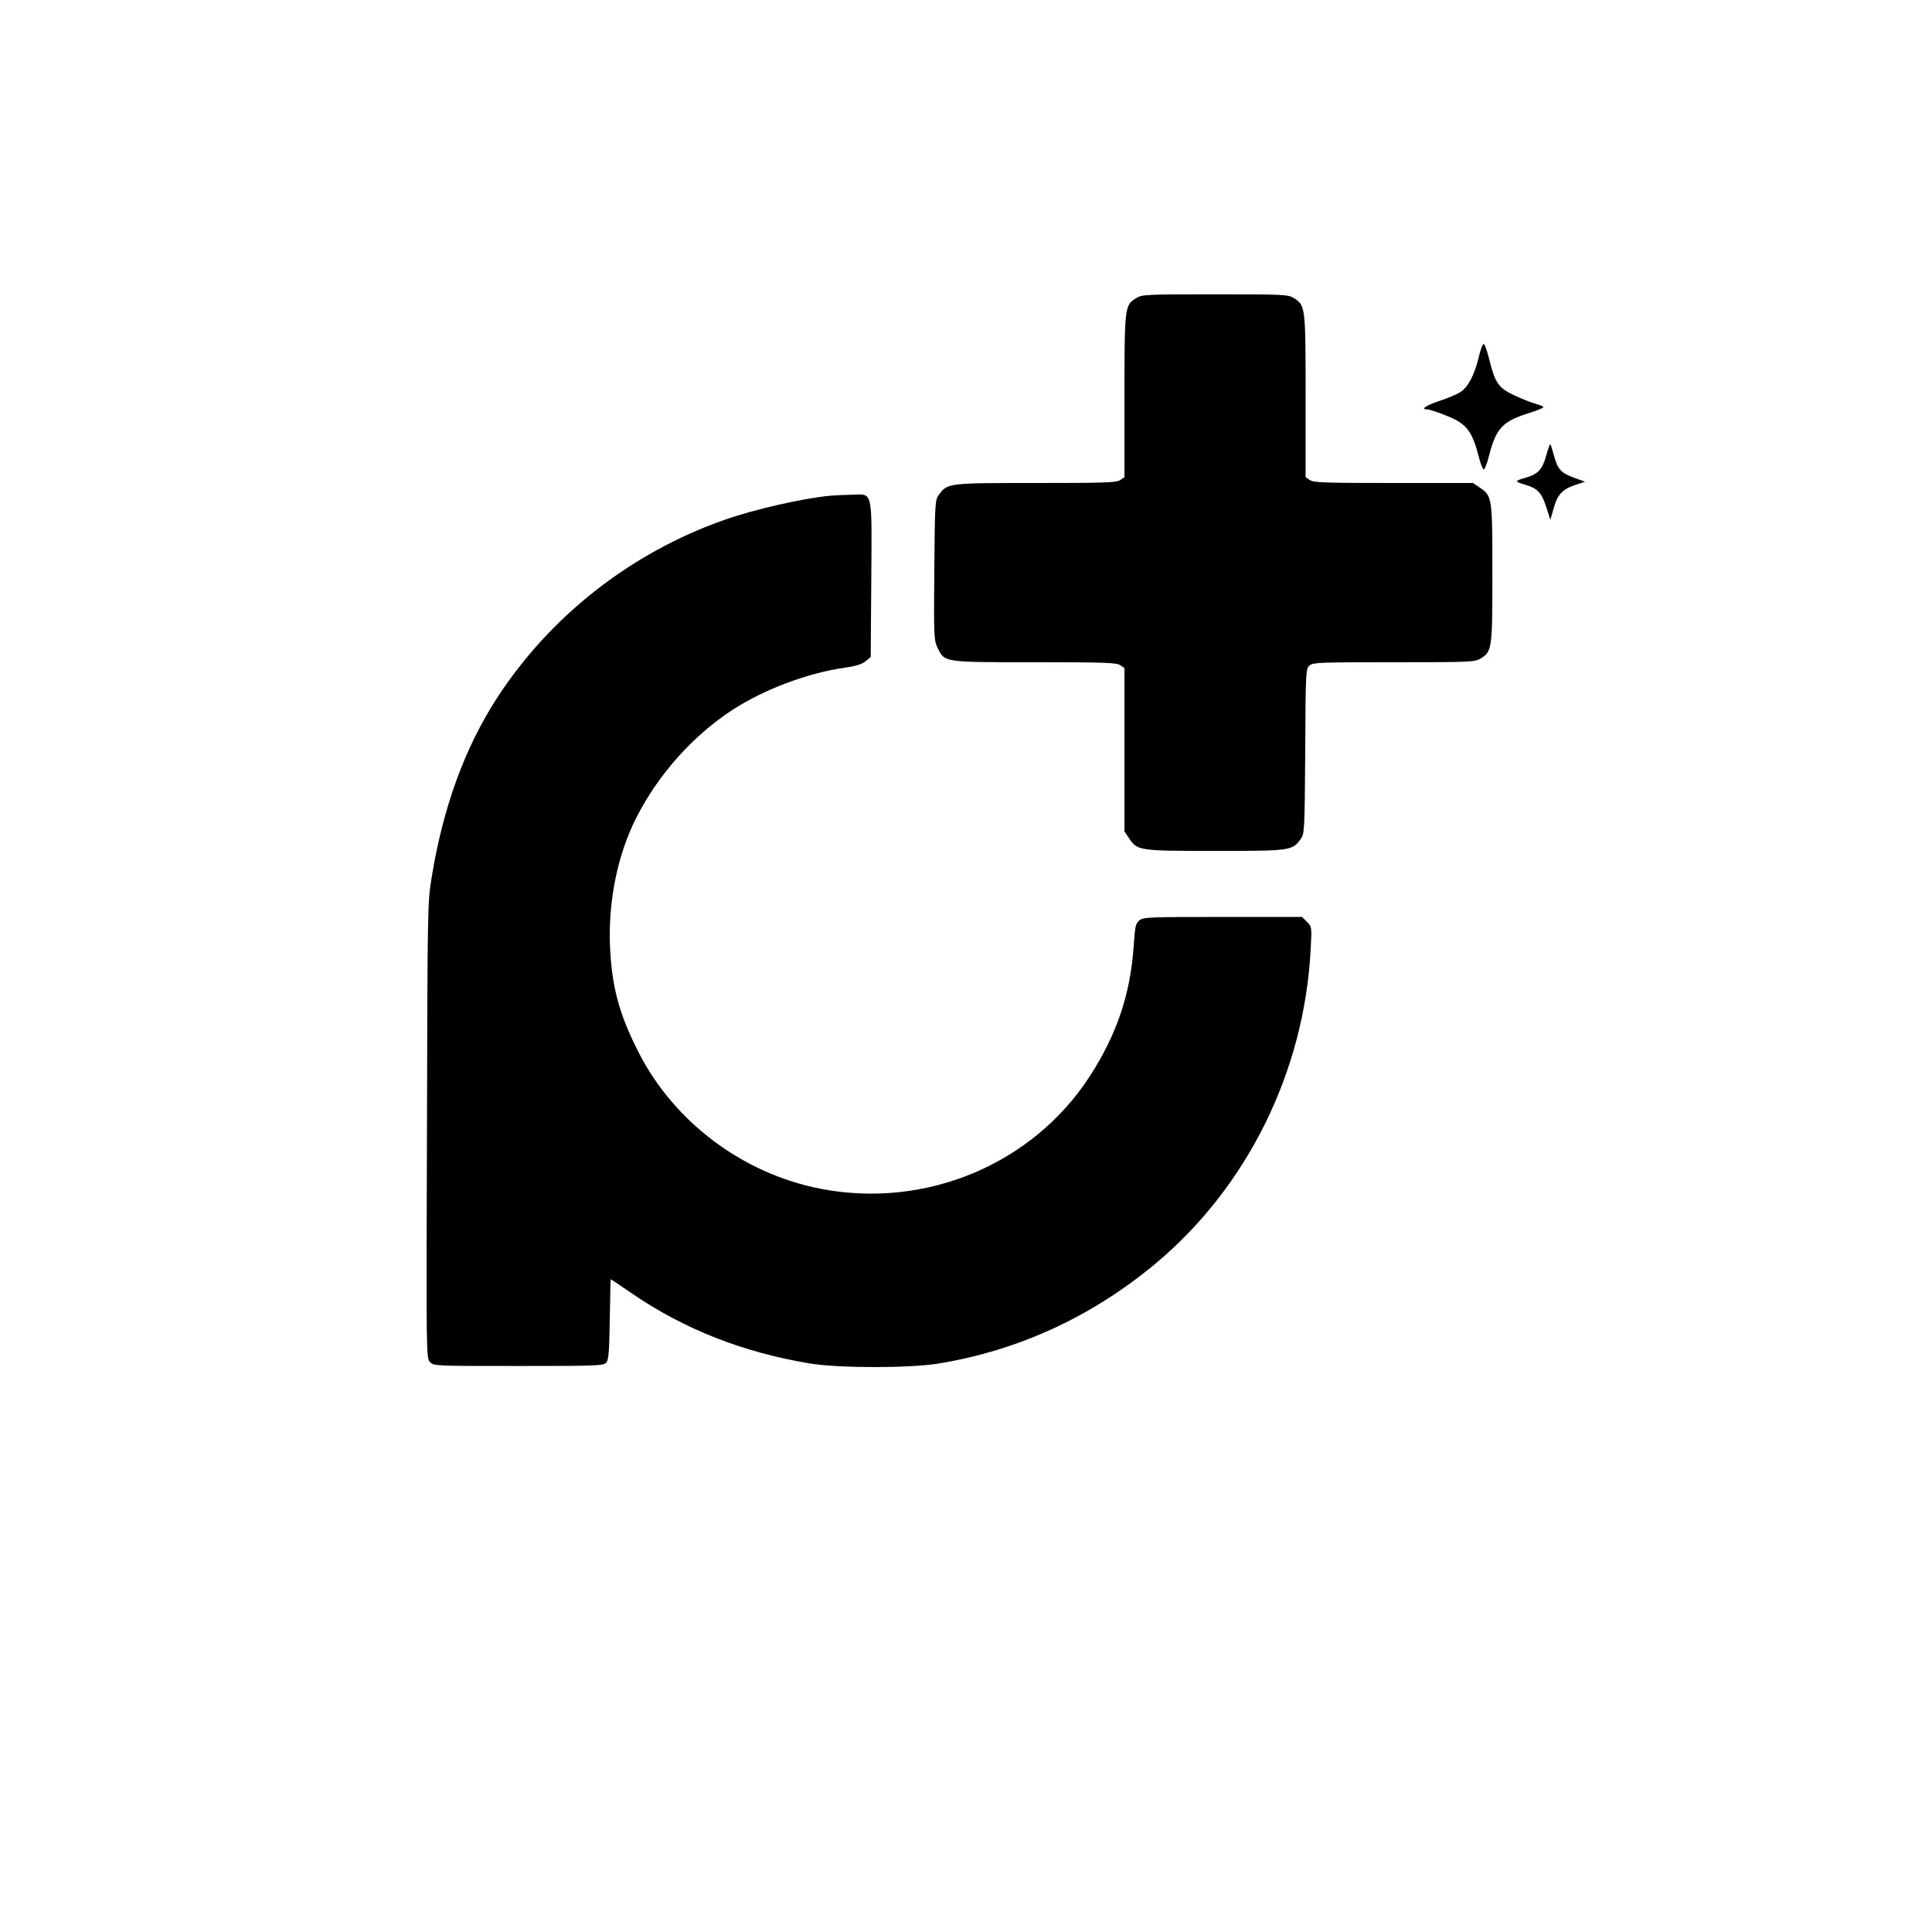
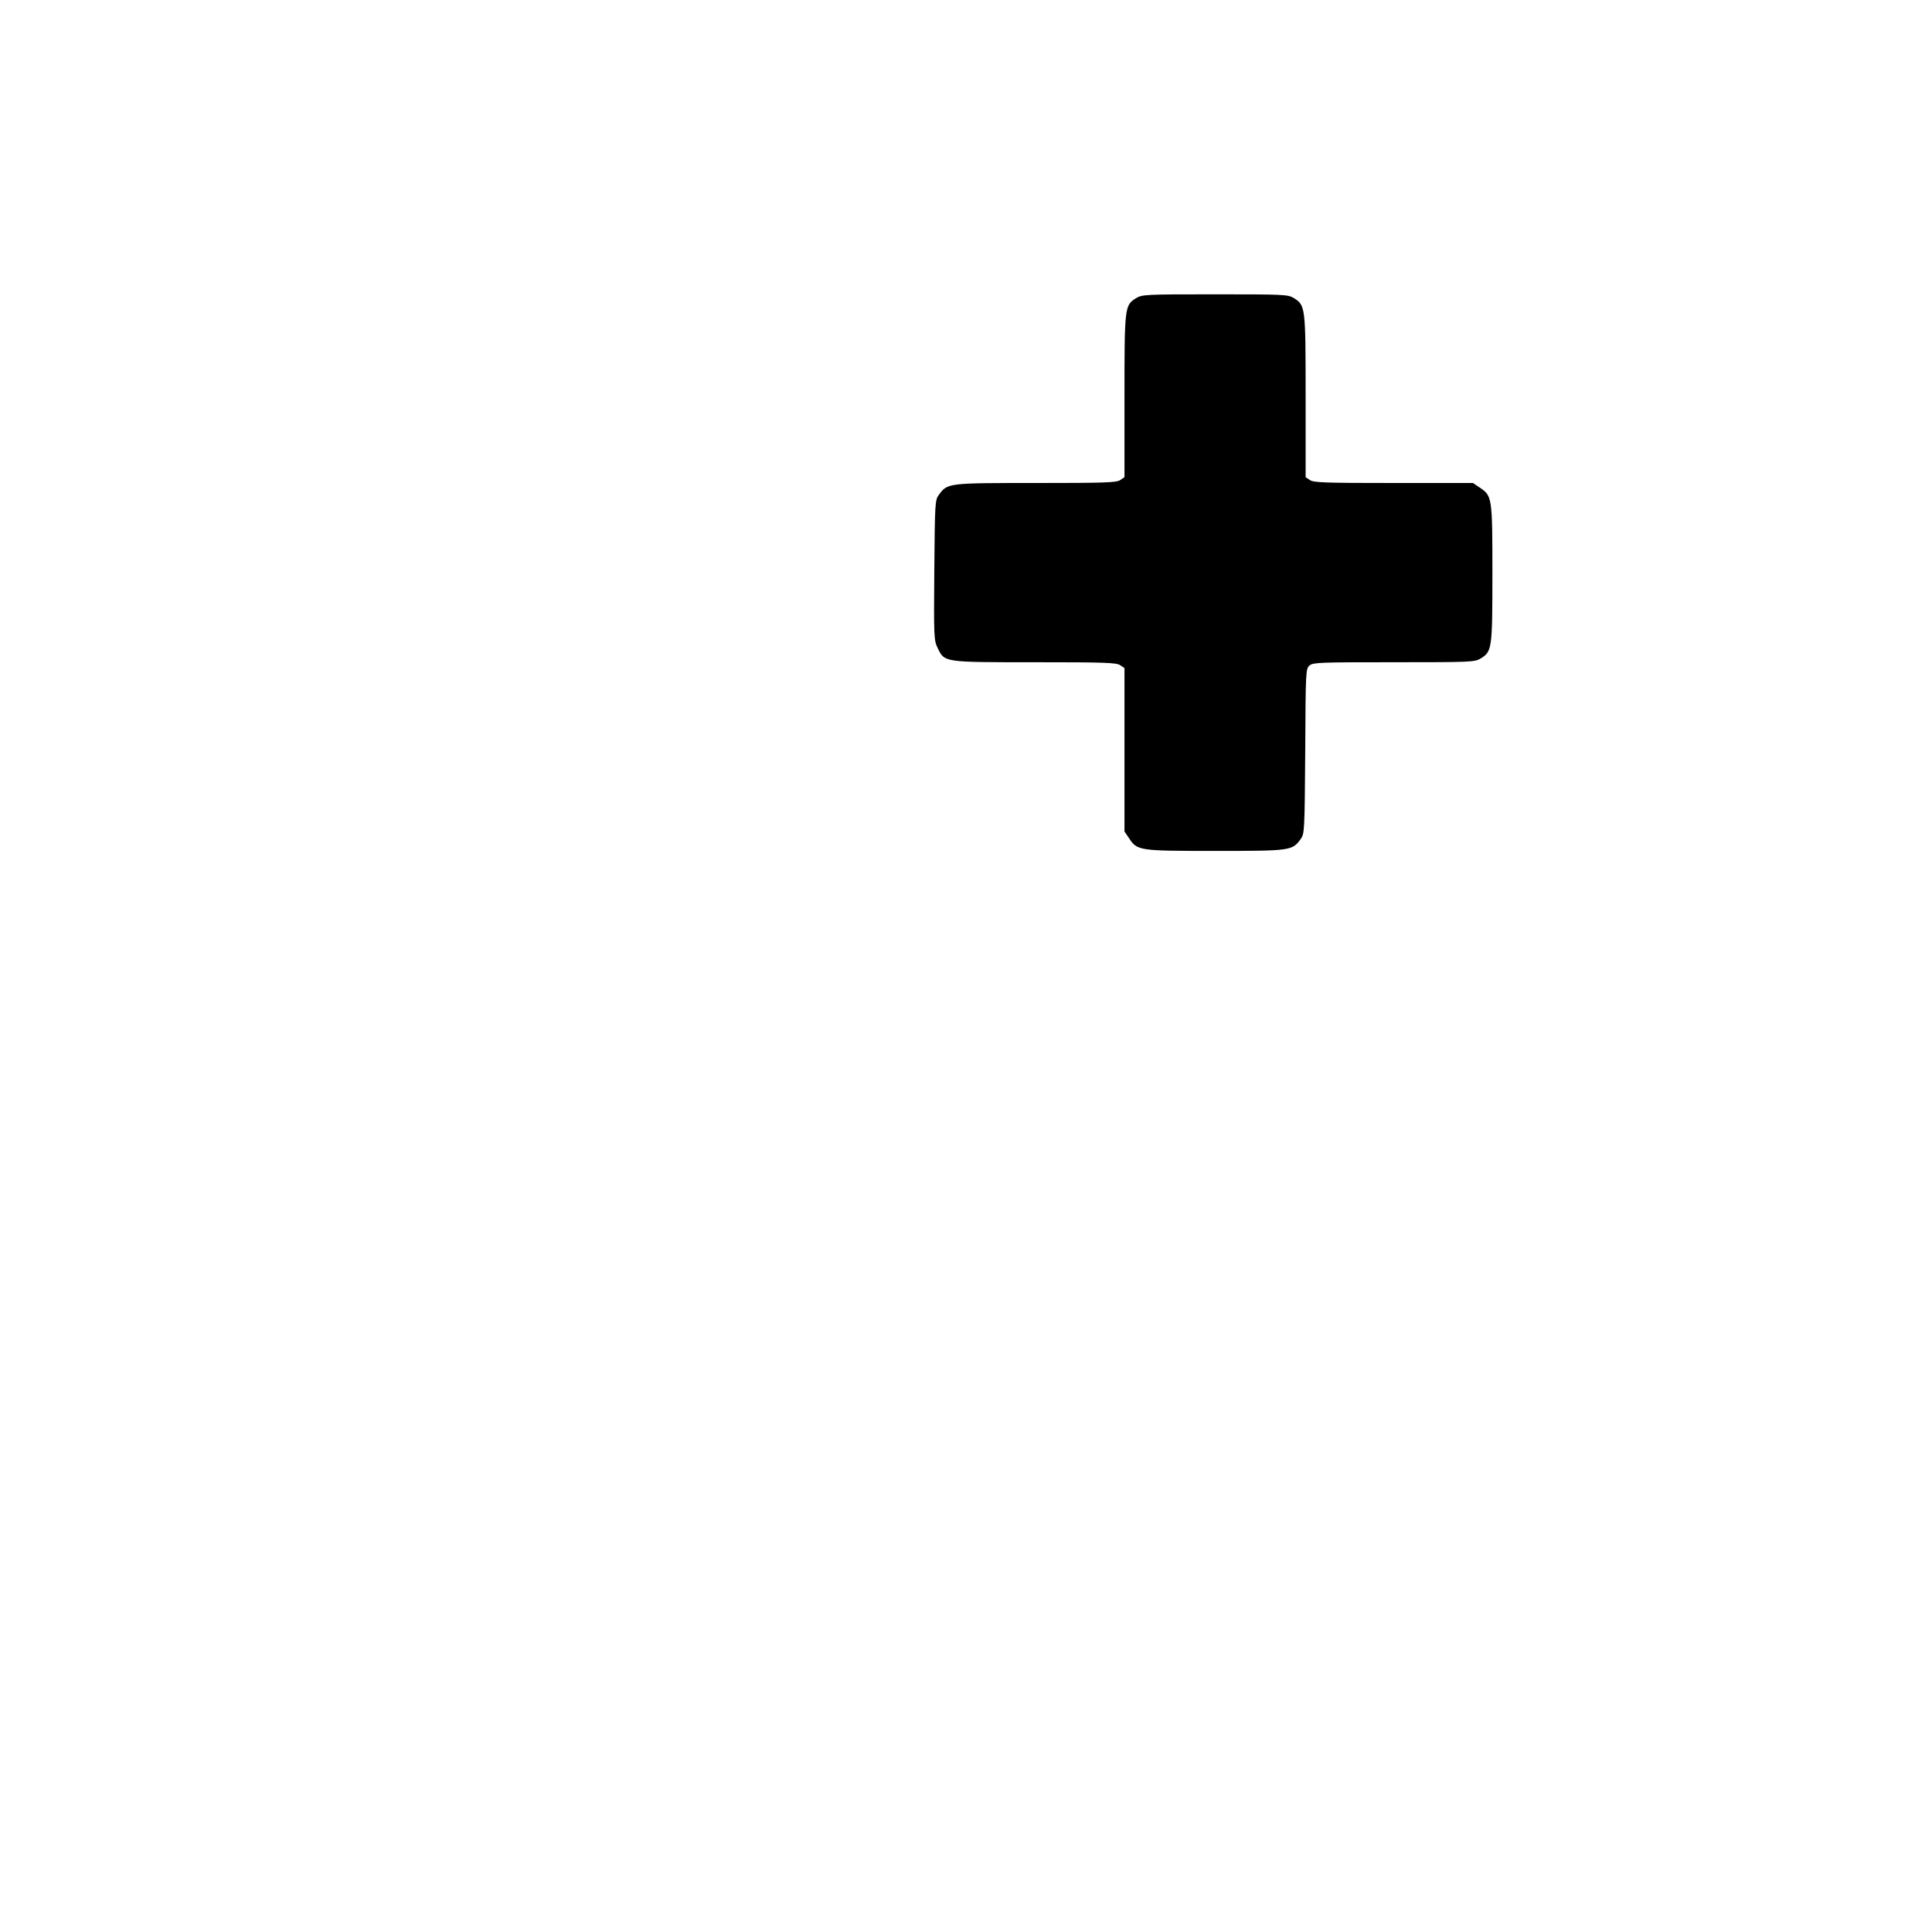
<svg xmlns="http://www.w3.org/2000/svg" version="1.0" width="1024pt" height="1024pt" viewBox="0 0 1024 1024" preserveAspectRatio="xMidYMid meet">
  <g transform="translate(0,1024) scale(0.1,-0.1)" fill="#000000" stroke="none">
    <path d="M6022 8660 c-61 -38 -62 -44 -62 -519 l0 -430 -22 -15 c-19 -14 -79 -16 -448 -16 -468 0 -468 0 -514 -63 -20 -27 -21 -42 -24 -399 -3 -358 -2 -371 18 -413 37 -76 29 -75 517 -75 372 0 431 -2 451 -16 l22 -15 0 -433 0 -433 23 -34 c45 -68 50 -69 457 -69 402 0 409 1 454 63 20 28 21 41 24 465 2 430 3 437 23 455 19 16 56 17 448 17 410 0 427 1 459 20 60 37 62 50 62 452 0 405 -1 410 -69 455 l-34 23 -421 0 c-365 0 -425 2 -444 16 l-22 15 0 431 c0 476 -1 480 -64 519 -29 18 -57 19 -416 19 -369 0 -386 -1 -418 -20z" />
-     <path d="M7838 8348 c-23 -95 -56 -158 -96 -185 -18 -12 -69 -34 -113 -48 -72 -24 -102 -45 -64 -45 9 0 51 -13 93 -30 115 -44 144 -81 181 -225 9 -36 21 -65 26 -63 5 2 18 34 27 72 38 148 72 183 216 228 39 12 72 26 72 30 0 4 -19 12 -42 18 -24 7 -75 27 -115 46 -82 39 -99 65 -131 194 -10 40 -22 75 -28 77 -5 1 -17 -29 -26 -69z" />
-     <path d="M8195 7825 c-20 -74 -44 -99 -112 -118 -24 -6 -43 -14 -43 -18 0 -3 19 -12 43 -18 66 -19 87 -41 112 -117 l22 -69 18 62 c20 72 46 100 115 123 l51 17 -61 22 c-68 25 -85 45 -105 121 -8 29 -16 54 -18 56 -2 2 -12 -25 -22 -61z" />
-     <path d="M4405 7613 c-146 -13 -405 -72 -567 -129 -495 -174 -924 -511 -1206 -947 -169 -262 -284 -577 -344 -947 -22 -133 -22 -156 -25 -1342 -4 -1205 -4 -1207 17 -1228 20 -20 30 -20 468 -20 415 0 450 1 465 18 13 14 16 53 19 229 2 117 4 213 5 213 1 0 51 -33 110 -74 279 -191 590 -314 948 -373 155 -25 525 -25 680 0 424 70 808 247 1144 525 491 408 795 1022 828 1673 6 116 6 117 -20 143 l-26 26 -419 0 c-393 0 -421 -1 -443 -18 -20 -17 -23 -31 -30 -133 -17 -258 -90 -473 -234 -695 -303 -466 -869 -702 -1424 -595 -413 80 -776 352 -965 721 -105 205 -144 351 -153 570 -9 236 40 477 137 671 117 232 301 439 513 577 168 109 401 196 594 223 63 9 93 19 112 35 l26 22 3 407 c3 485 10 456 -101 453 -39 -1 -90 -3 -112 -5z" />
  </g>
</svg>